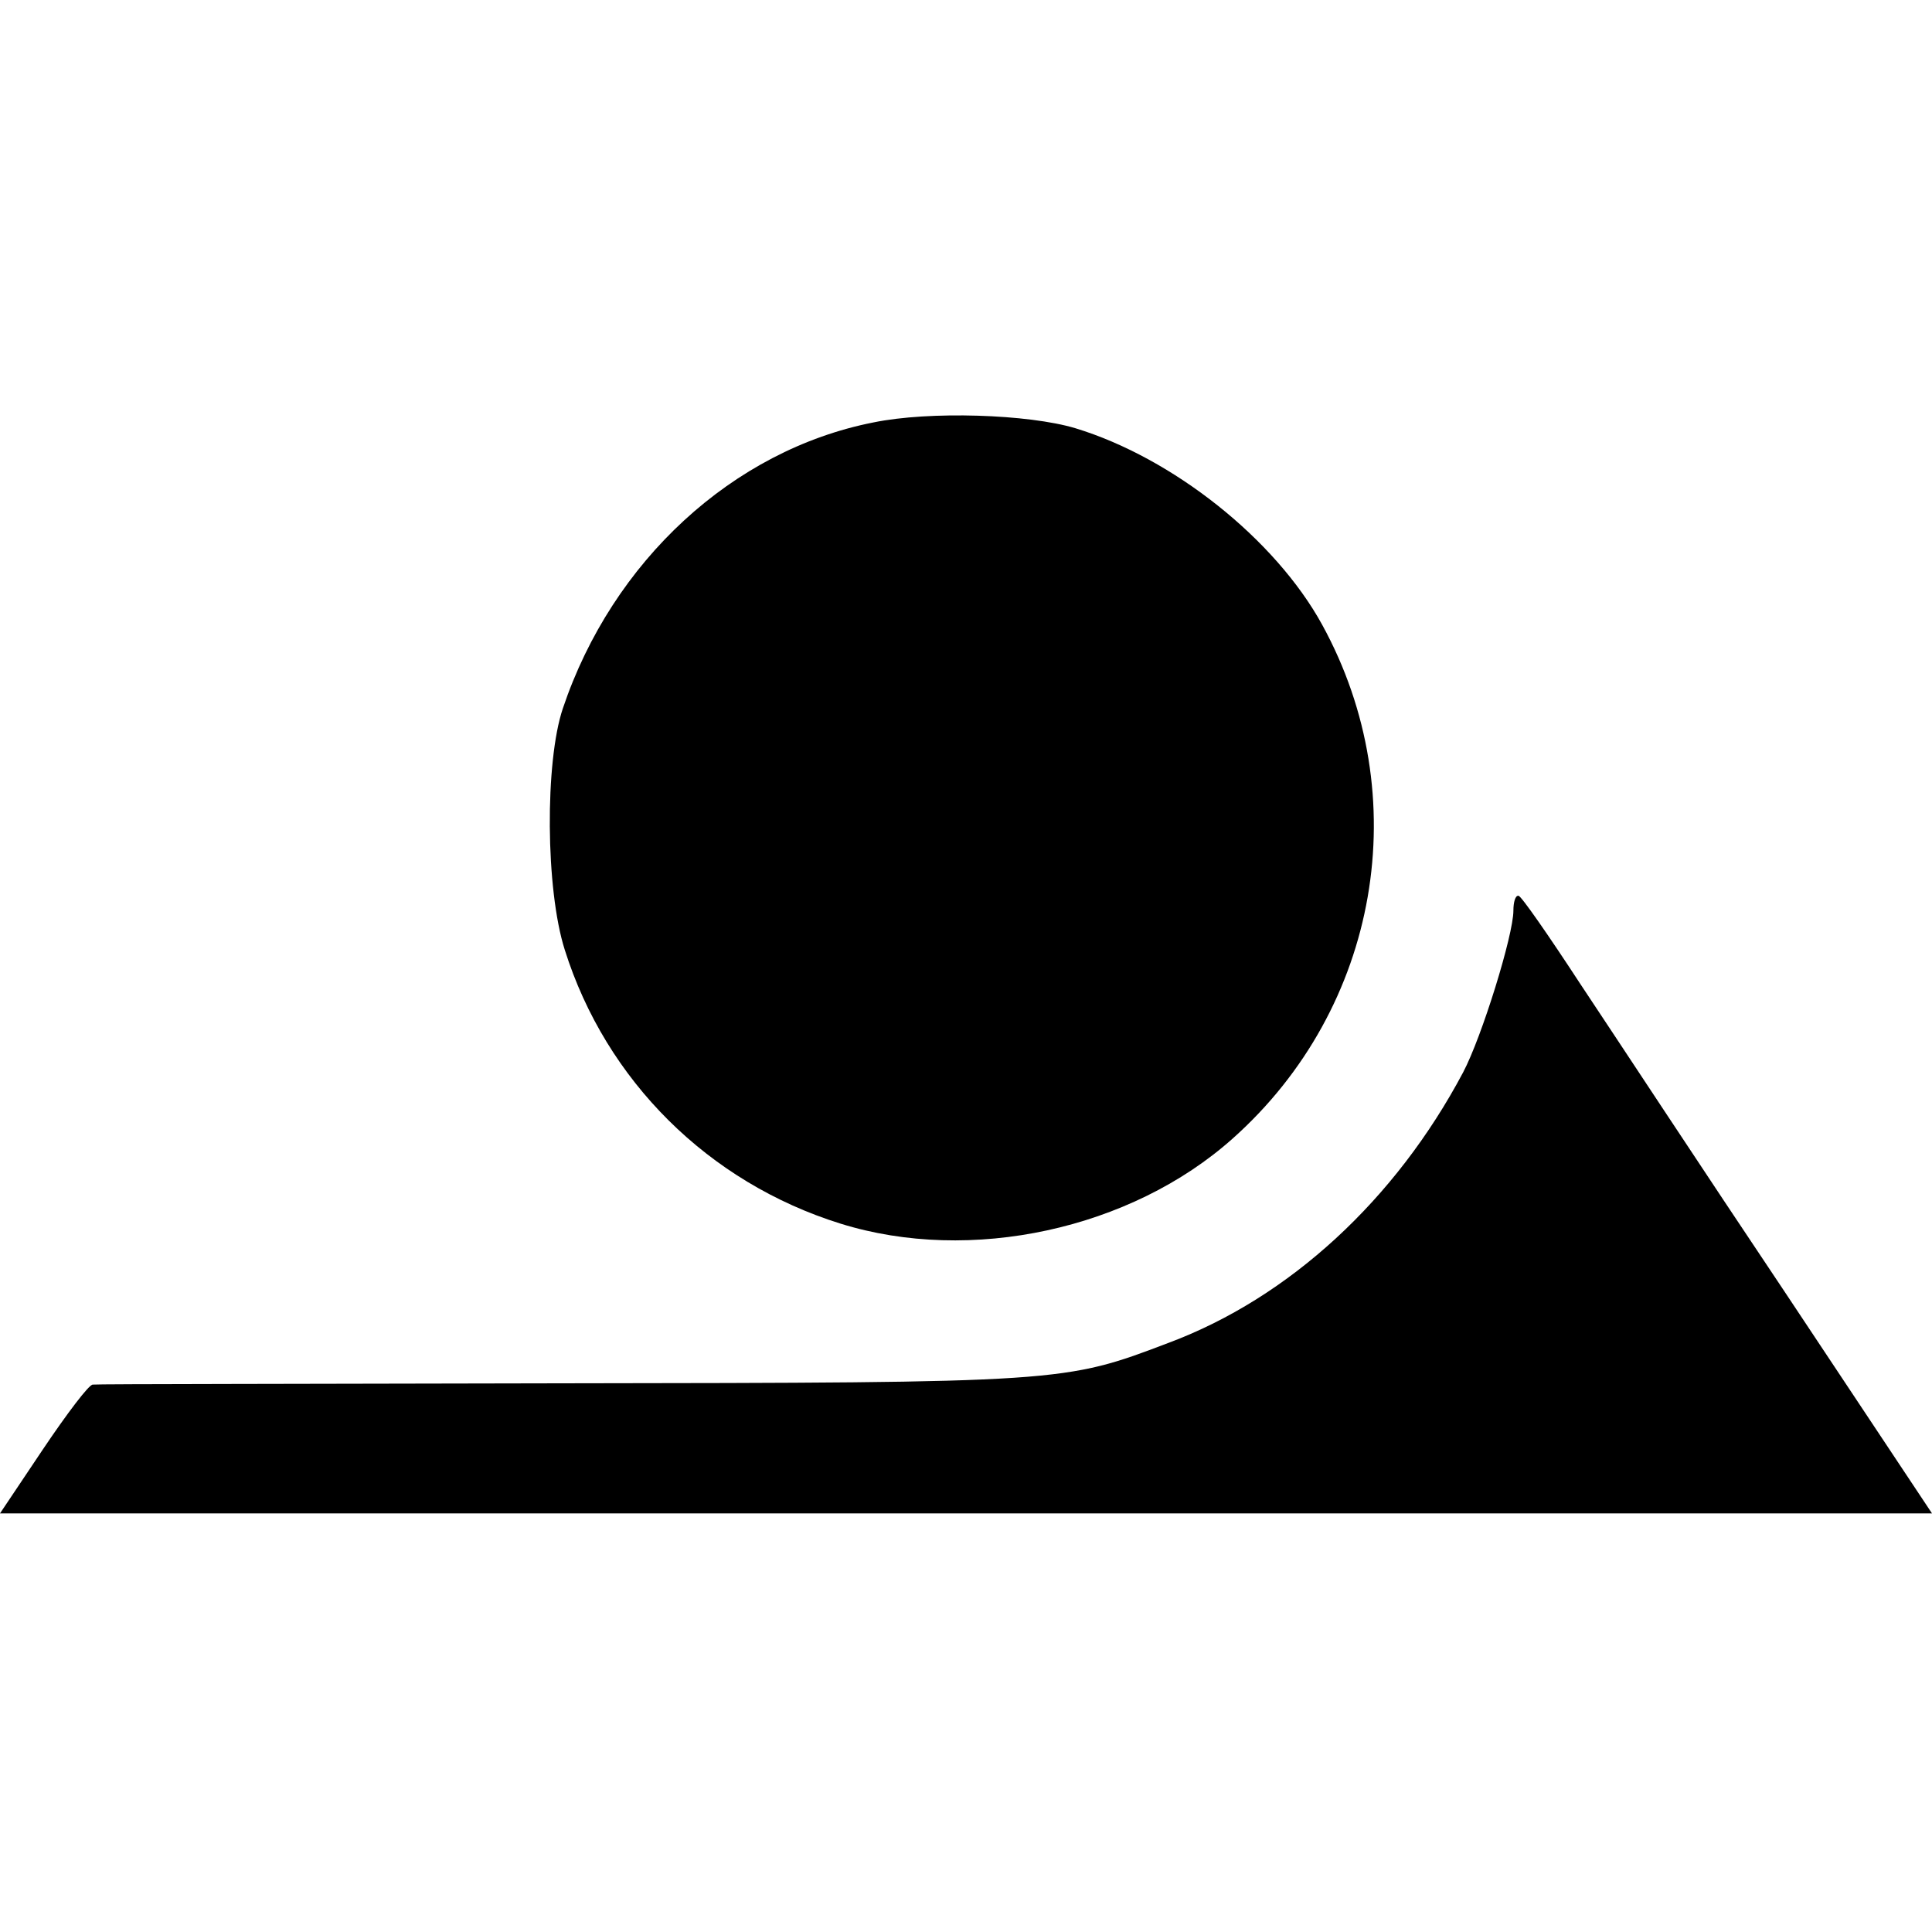
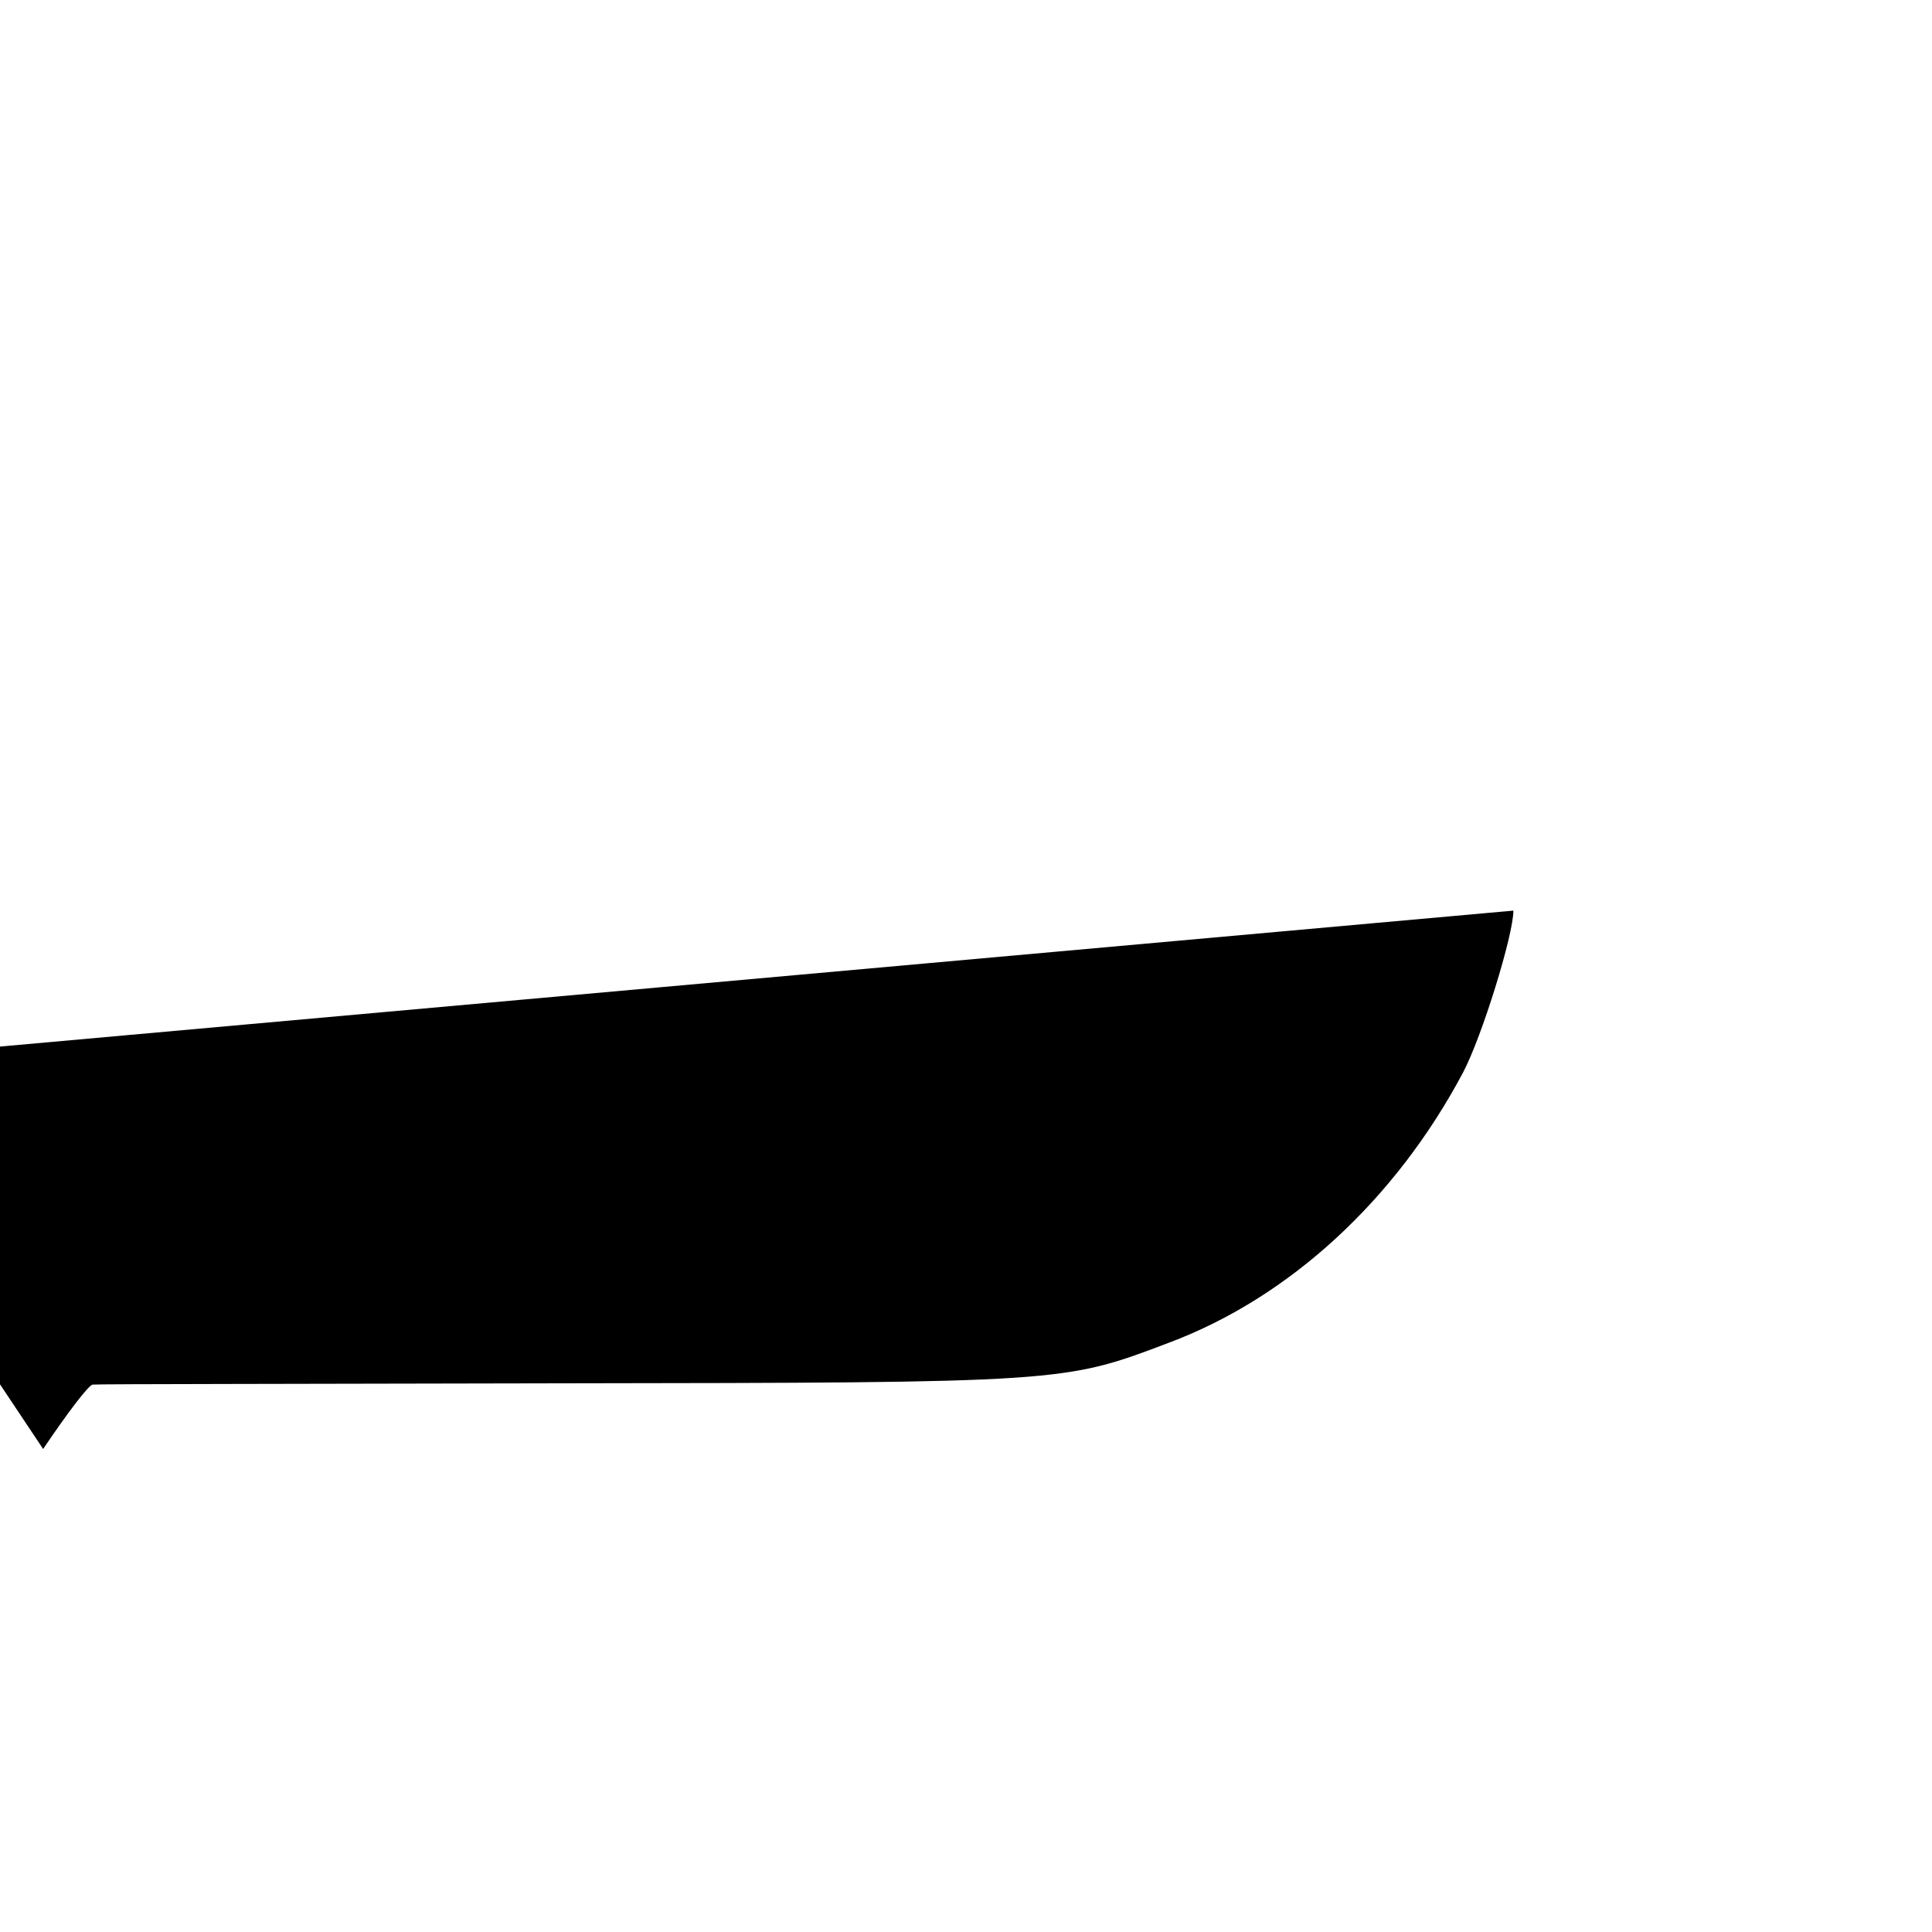
<svg xmlns="http://www.w3.org/2000/svg" version="1.0" width="300pt" height="300pt" viewBox="0 0 300 300" preserveAspectRatio="xMidYMid meet">
  <g transform="translate(0,300) scale(0.1,-0.1)" fill="#000000" stroke="none">
-     <path d="M1356 2344 c-218 -43 -405 -215 -482 -444 -28 -83 -27 -281 3 -375 64 -203 223 -361 428 -425 202 -63 451 -9 609 132 228 203 285 532 139 798 -73 133 -232 259 -383 305 -73 22 -227 27 -314 9z" />
-     <path d="M2350 1586 c0 -38 -49 -196 -78 -251 -105 -198 -270 -350 -457 -420 -163 -62 -163 -62 -945 -63 -393 -1 -720 -1 -726 -2 -6 0 -40 -45 -77 -100 l-67 -100 1500 0 1500 0 -228 343 c-126 188 -268 404 -318 479 -49 75 -92 137 -96 137 -5 1 -8 -10 -8 -23z" />
+     <path d="M2350 1586 c0 -38 -49 -196 -78 -251 -105 -198 -270 -350 -457 -420 -163 -62 -163 -62 -945 -63 -393 -1 -720 -1 -726 -2 -6 0 -40 -45 -77 -100 c-126 188 -268 404 -318 479 -49 75 -92 137 -96 137 -5 1 -8 -10 -8 -23z" />
  </g>
</svg>